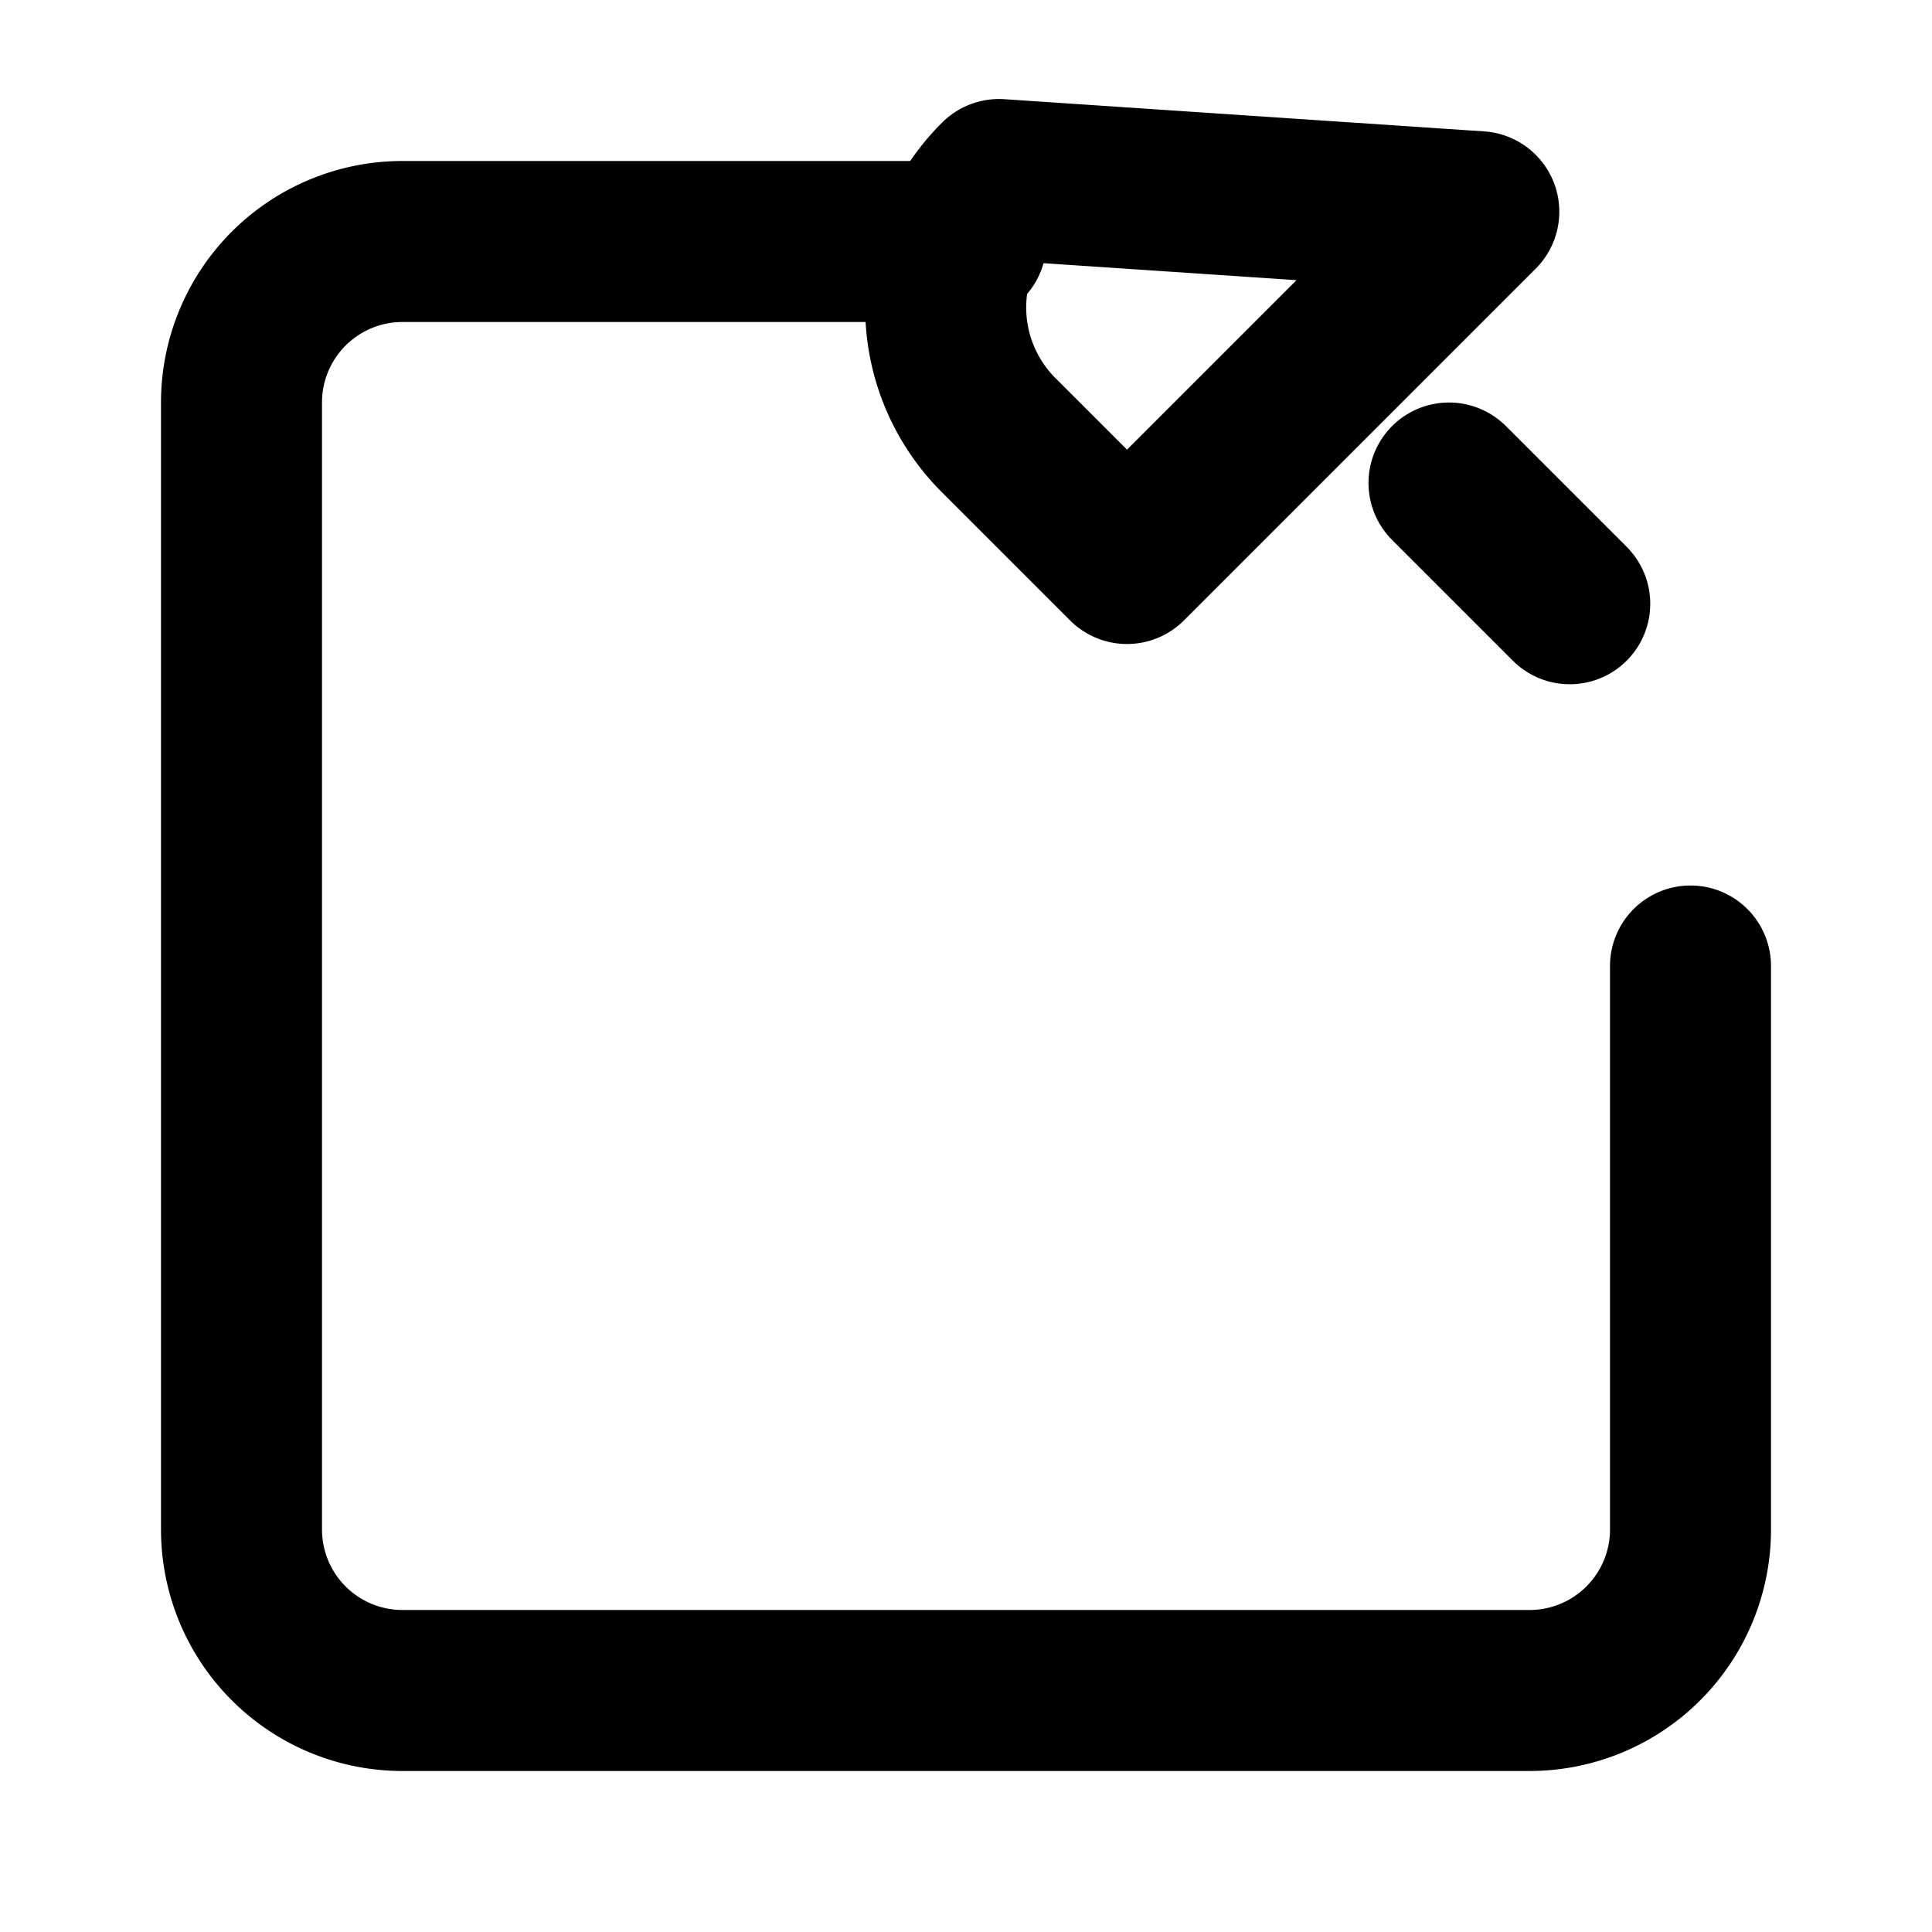
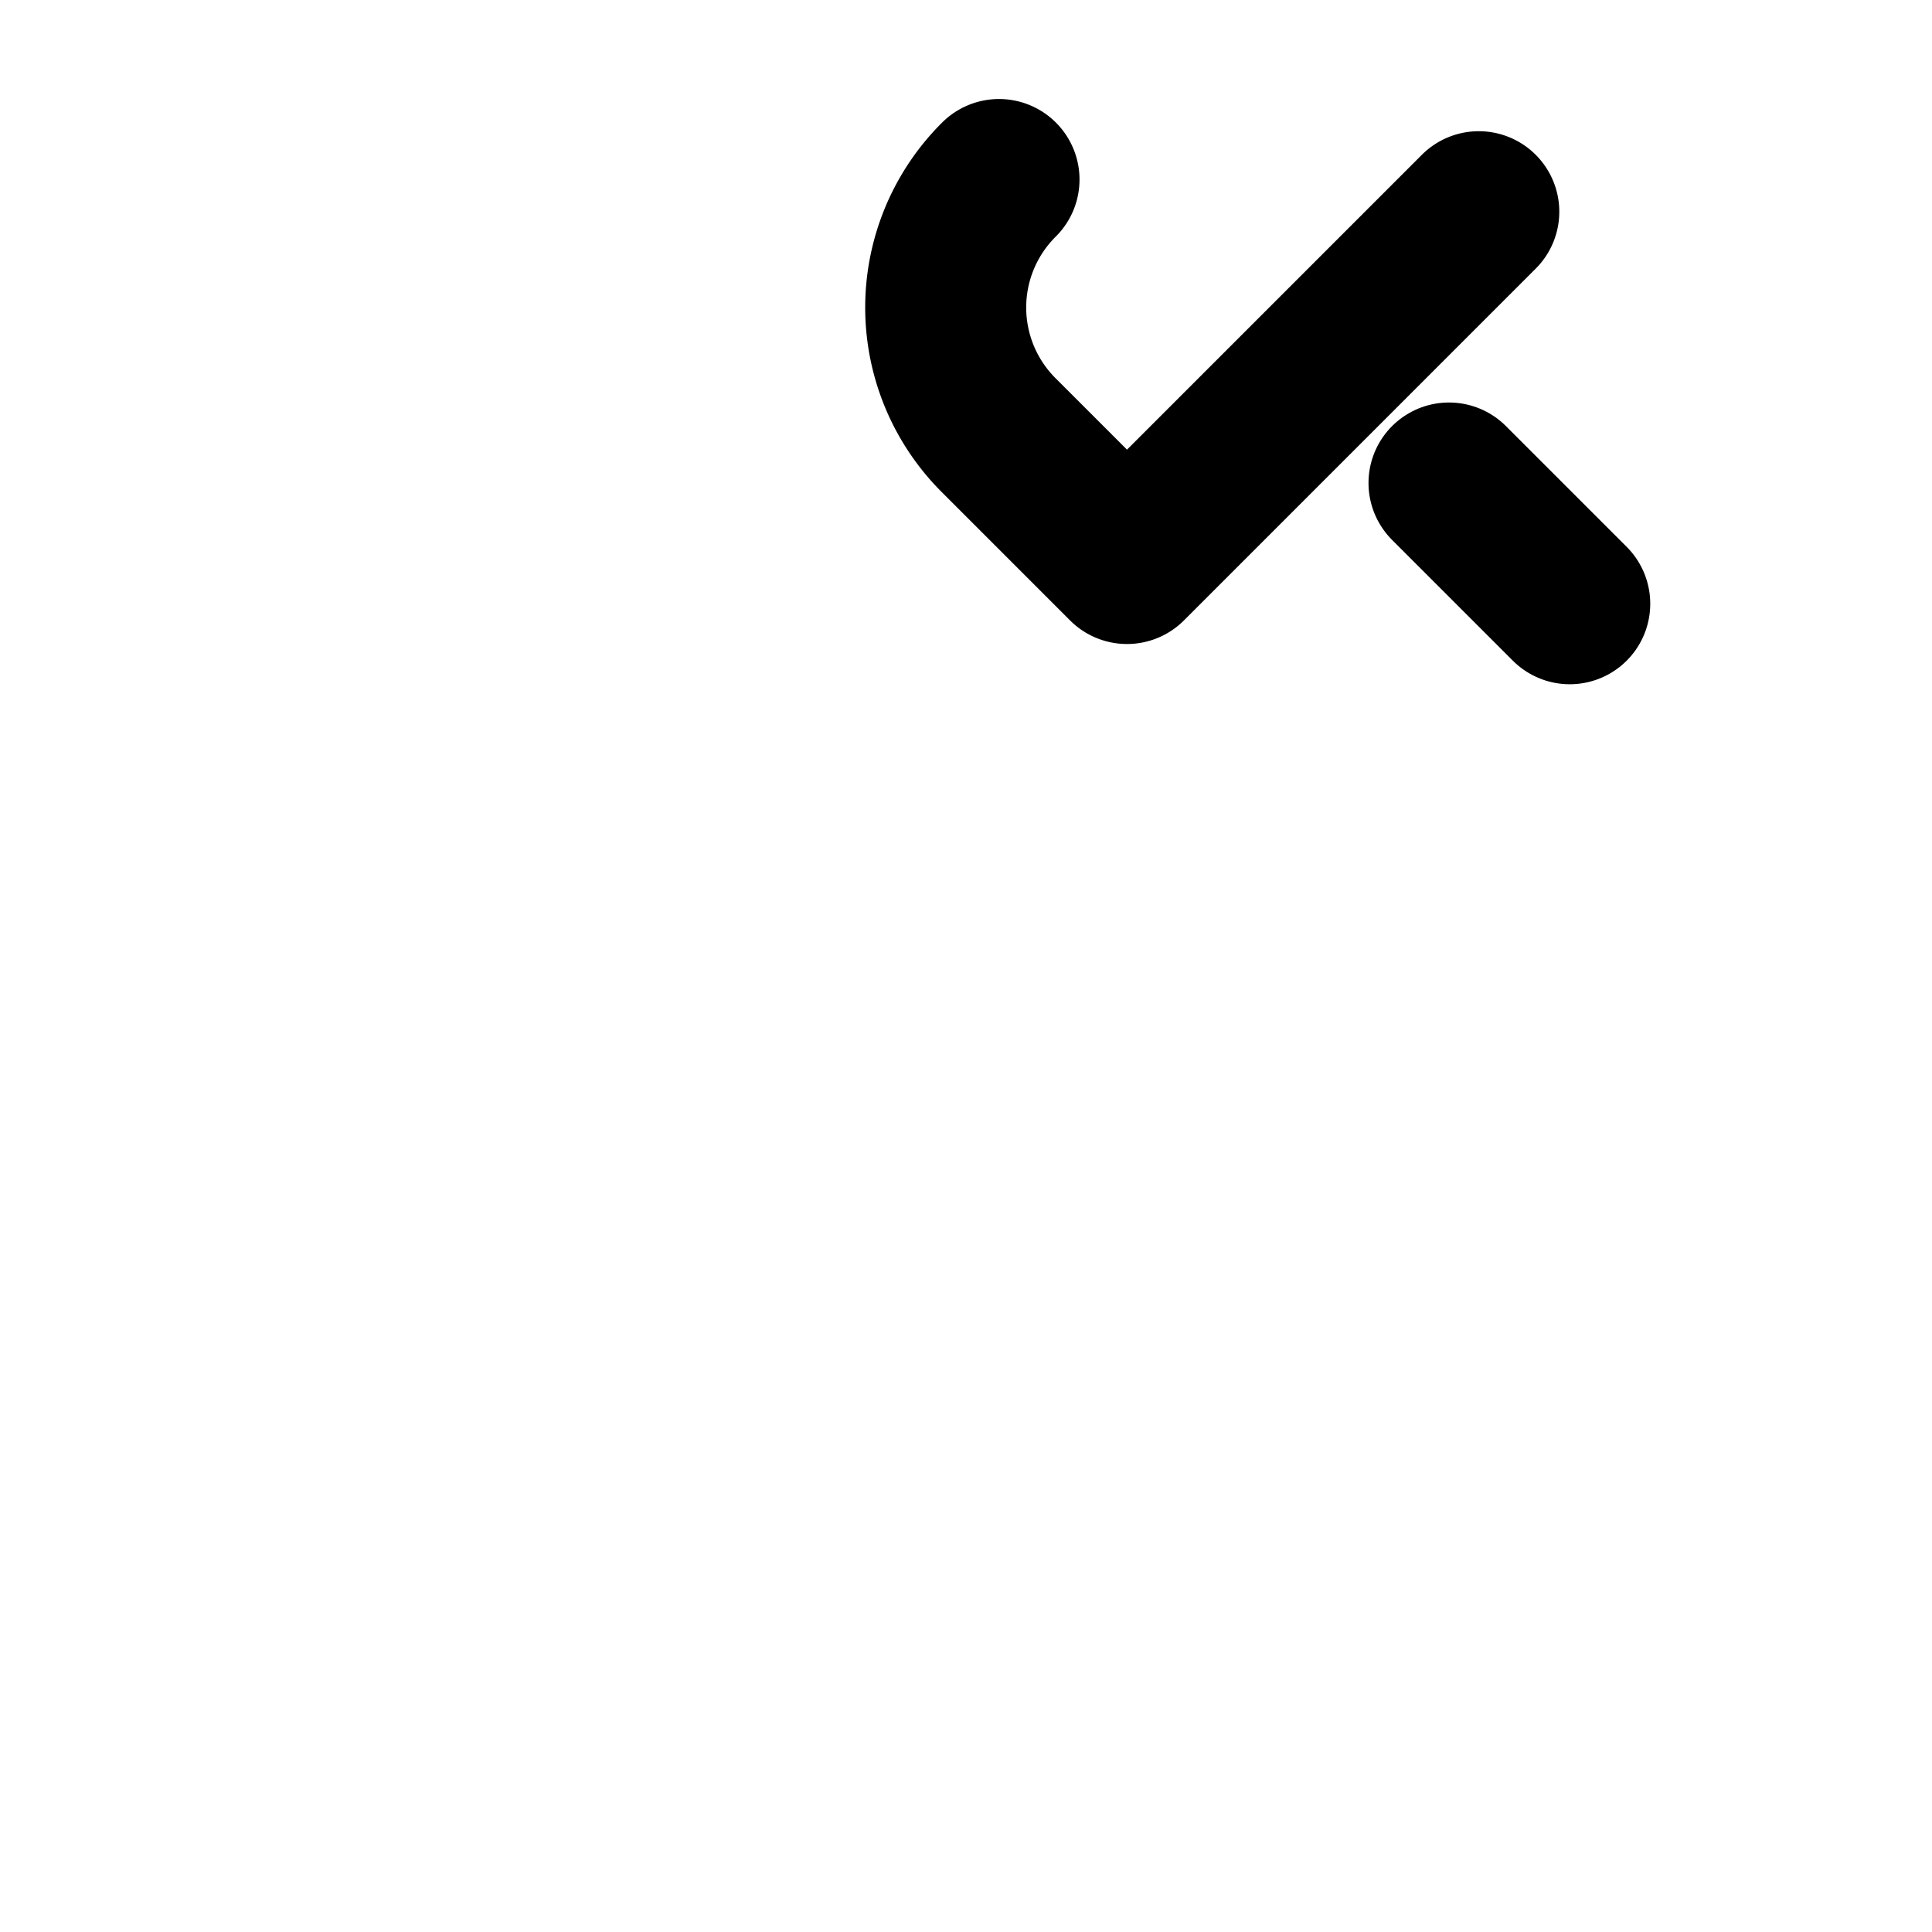
<svg xmlns="http://www.w3.org/2000/svg" width="24" height="24" viewBox="0 0 24 24" fill="none" stroke="currentColor" stroke-width="2" stroke-linecap="round" stroke-linejoin="round" class="lucide lucide-file-signature">
-   <path d="M12 3H5a2 2 0 0 0-2 2v14a2 2 0 0 0 2 2h14a2 2 0 0 0 2-2v-7" />
-   <path d="M18.37 2.63 14 7l-1.59-1.59a2.24 2.24 0 0 1 0-3.18Z" />
+   <path d="M18.37 2.63 14 7l-1.59-1.59a2.24 2.24 0 0 1 0-3.18" />
  <path d="m19.5 7.5-1.5-1.5" />
</svg>